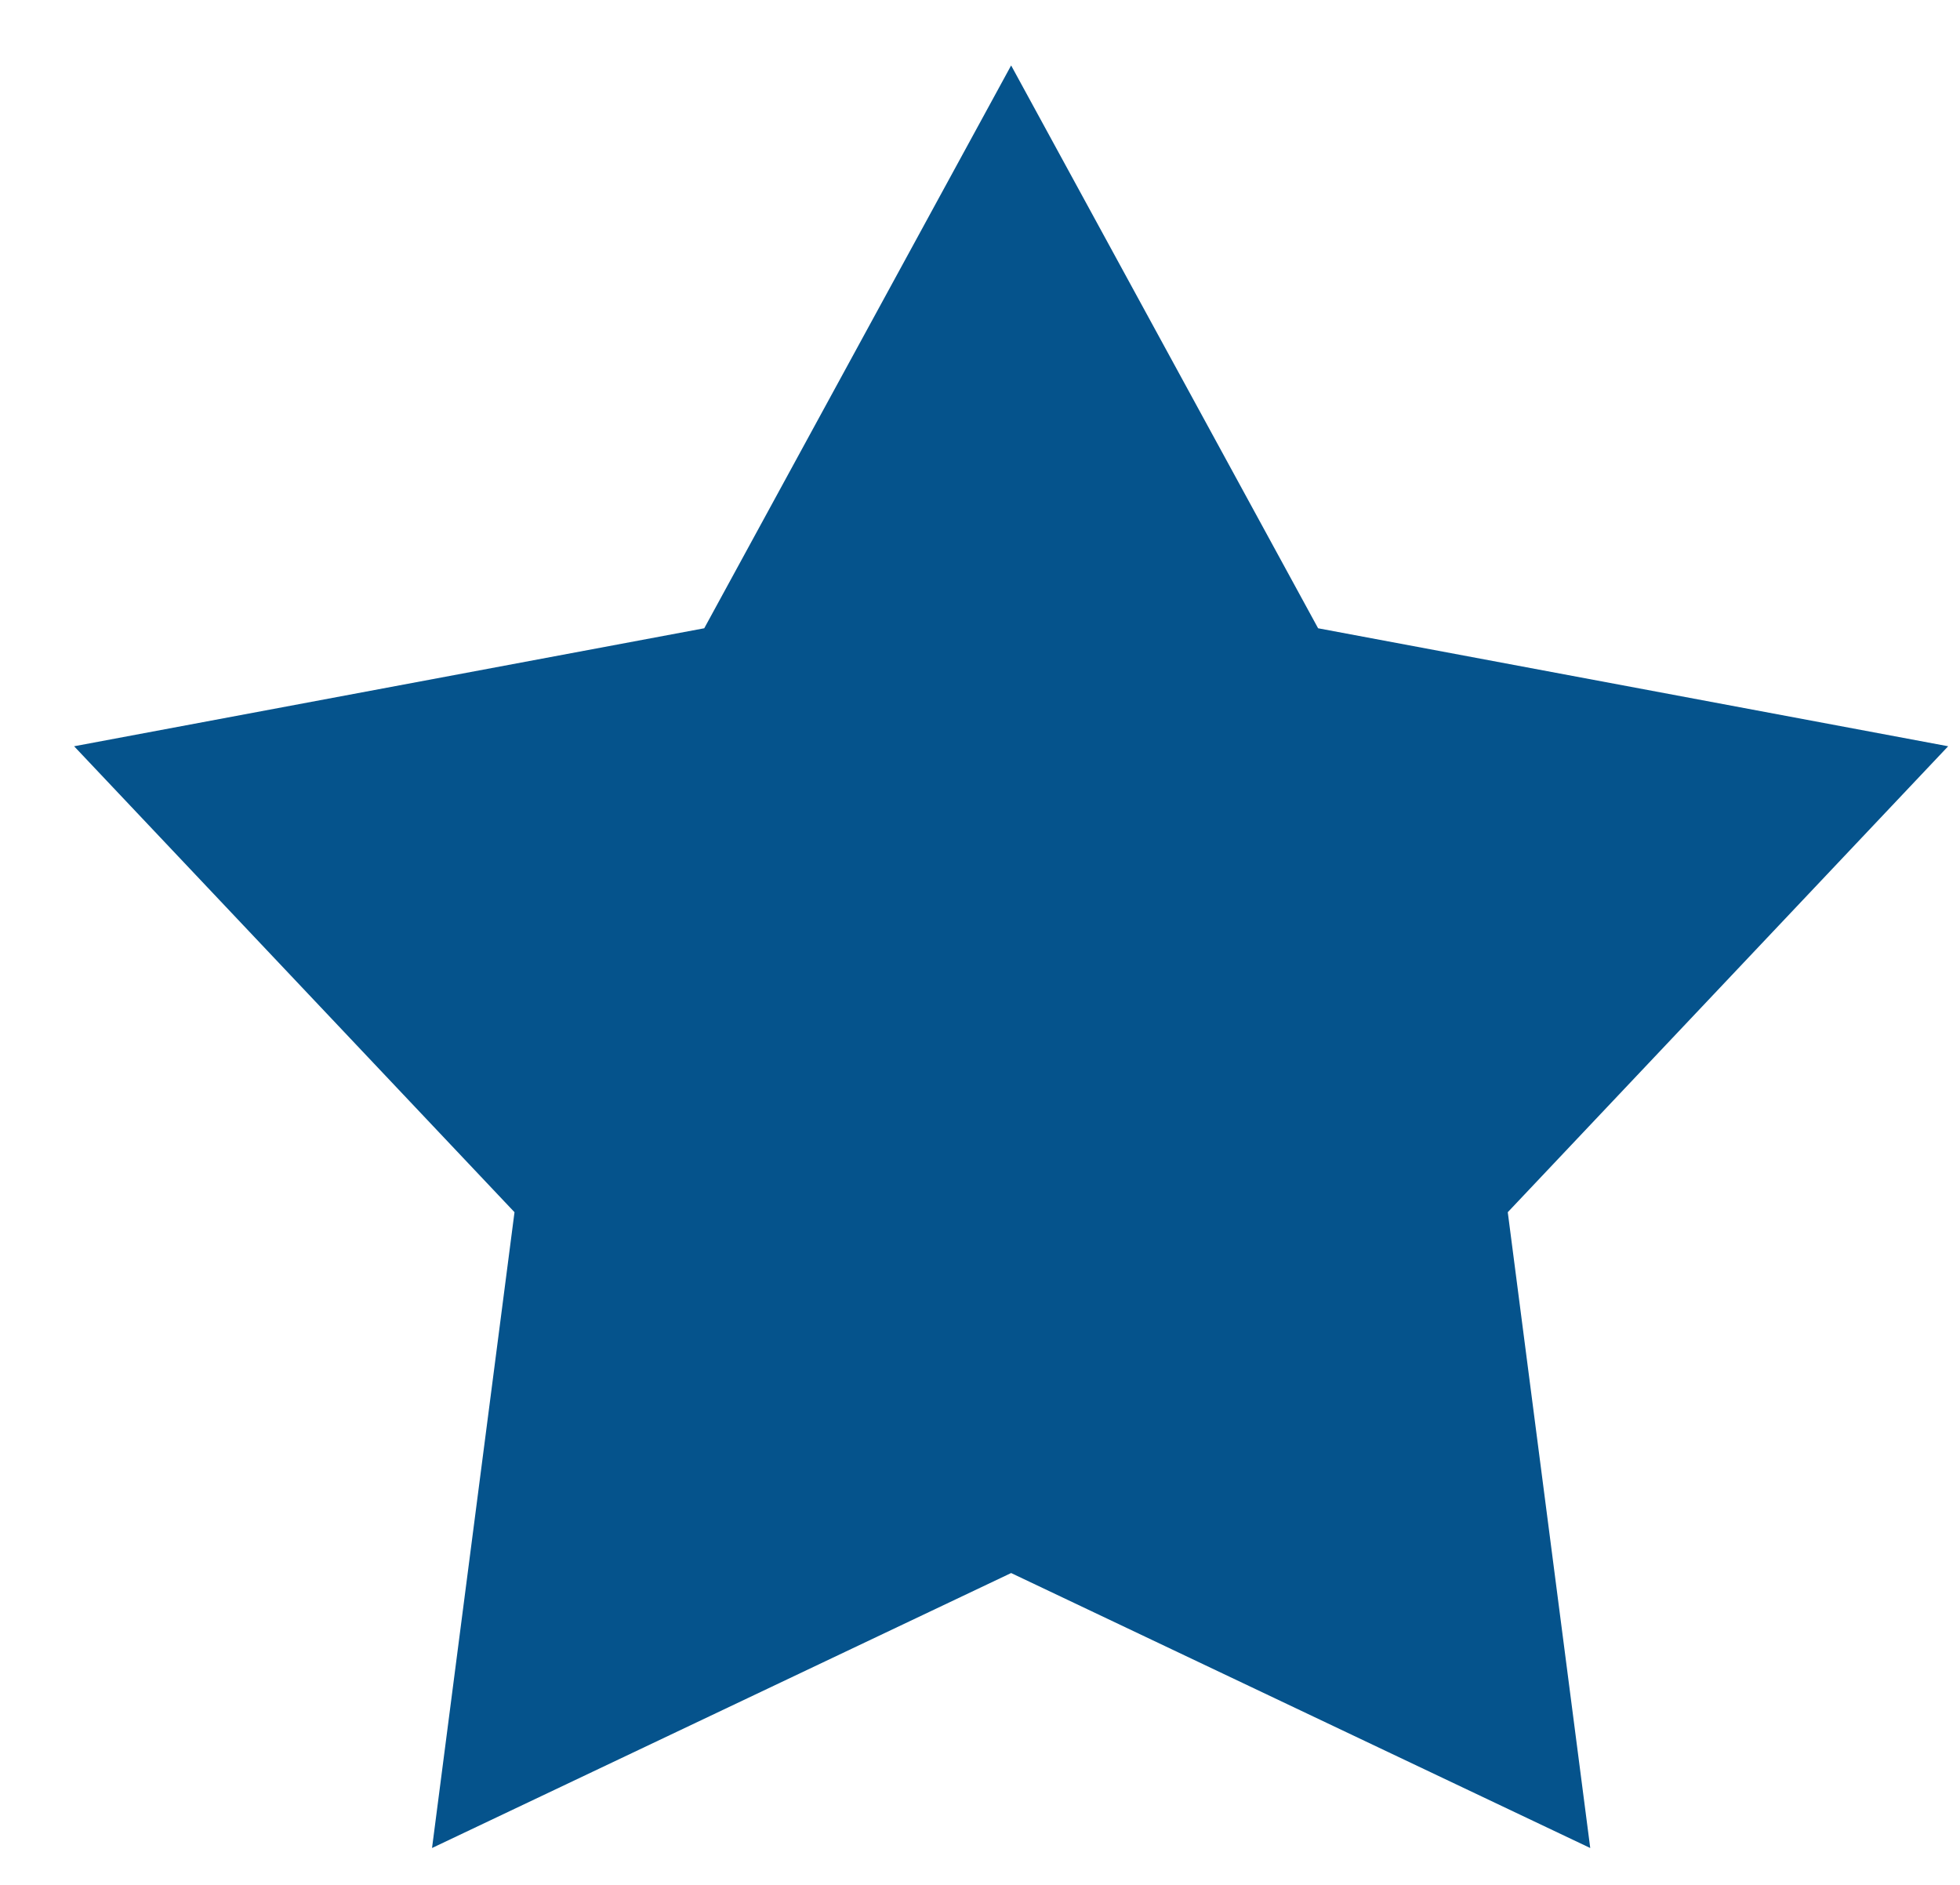
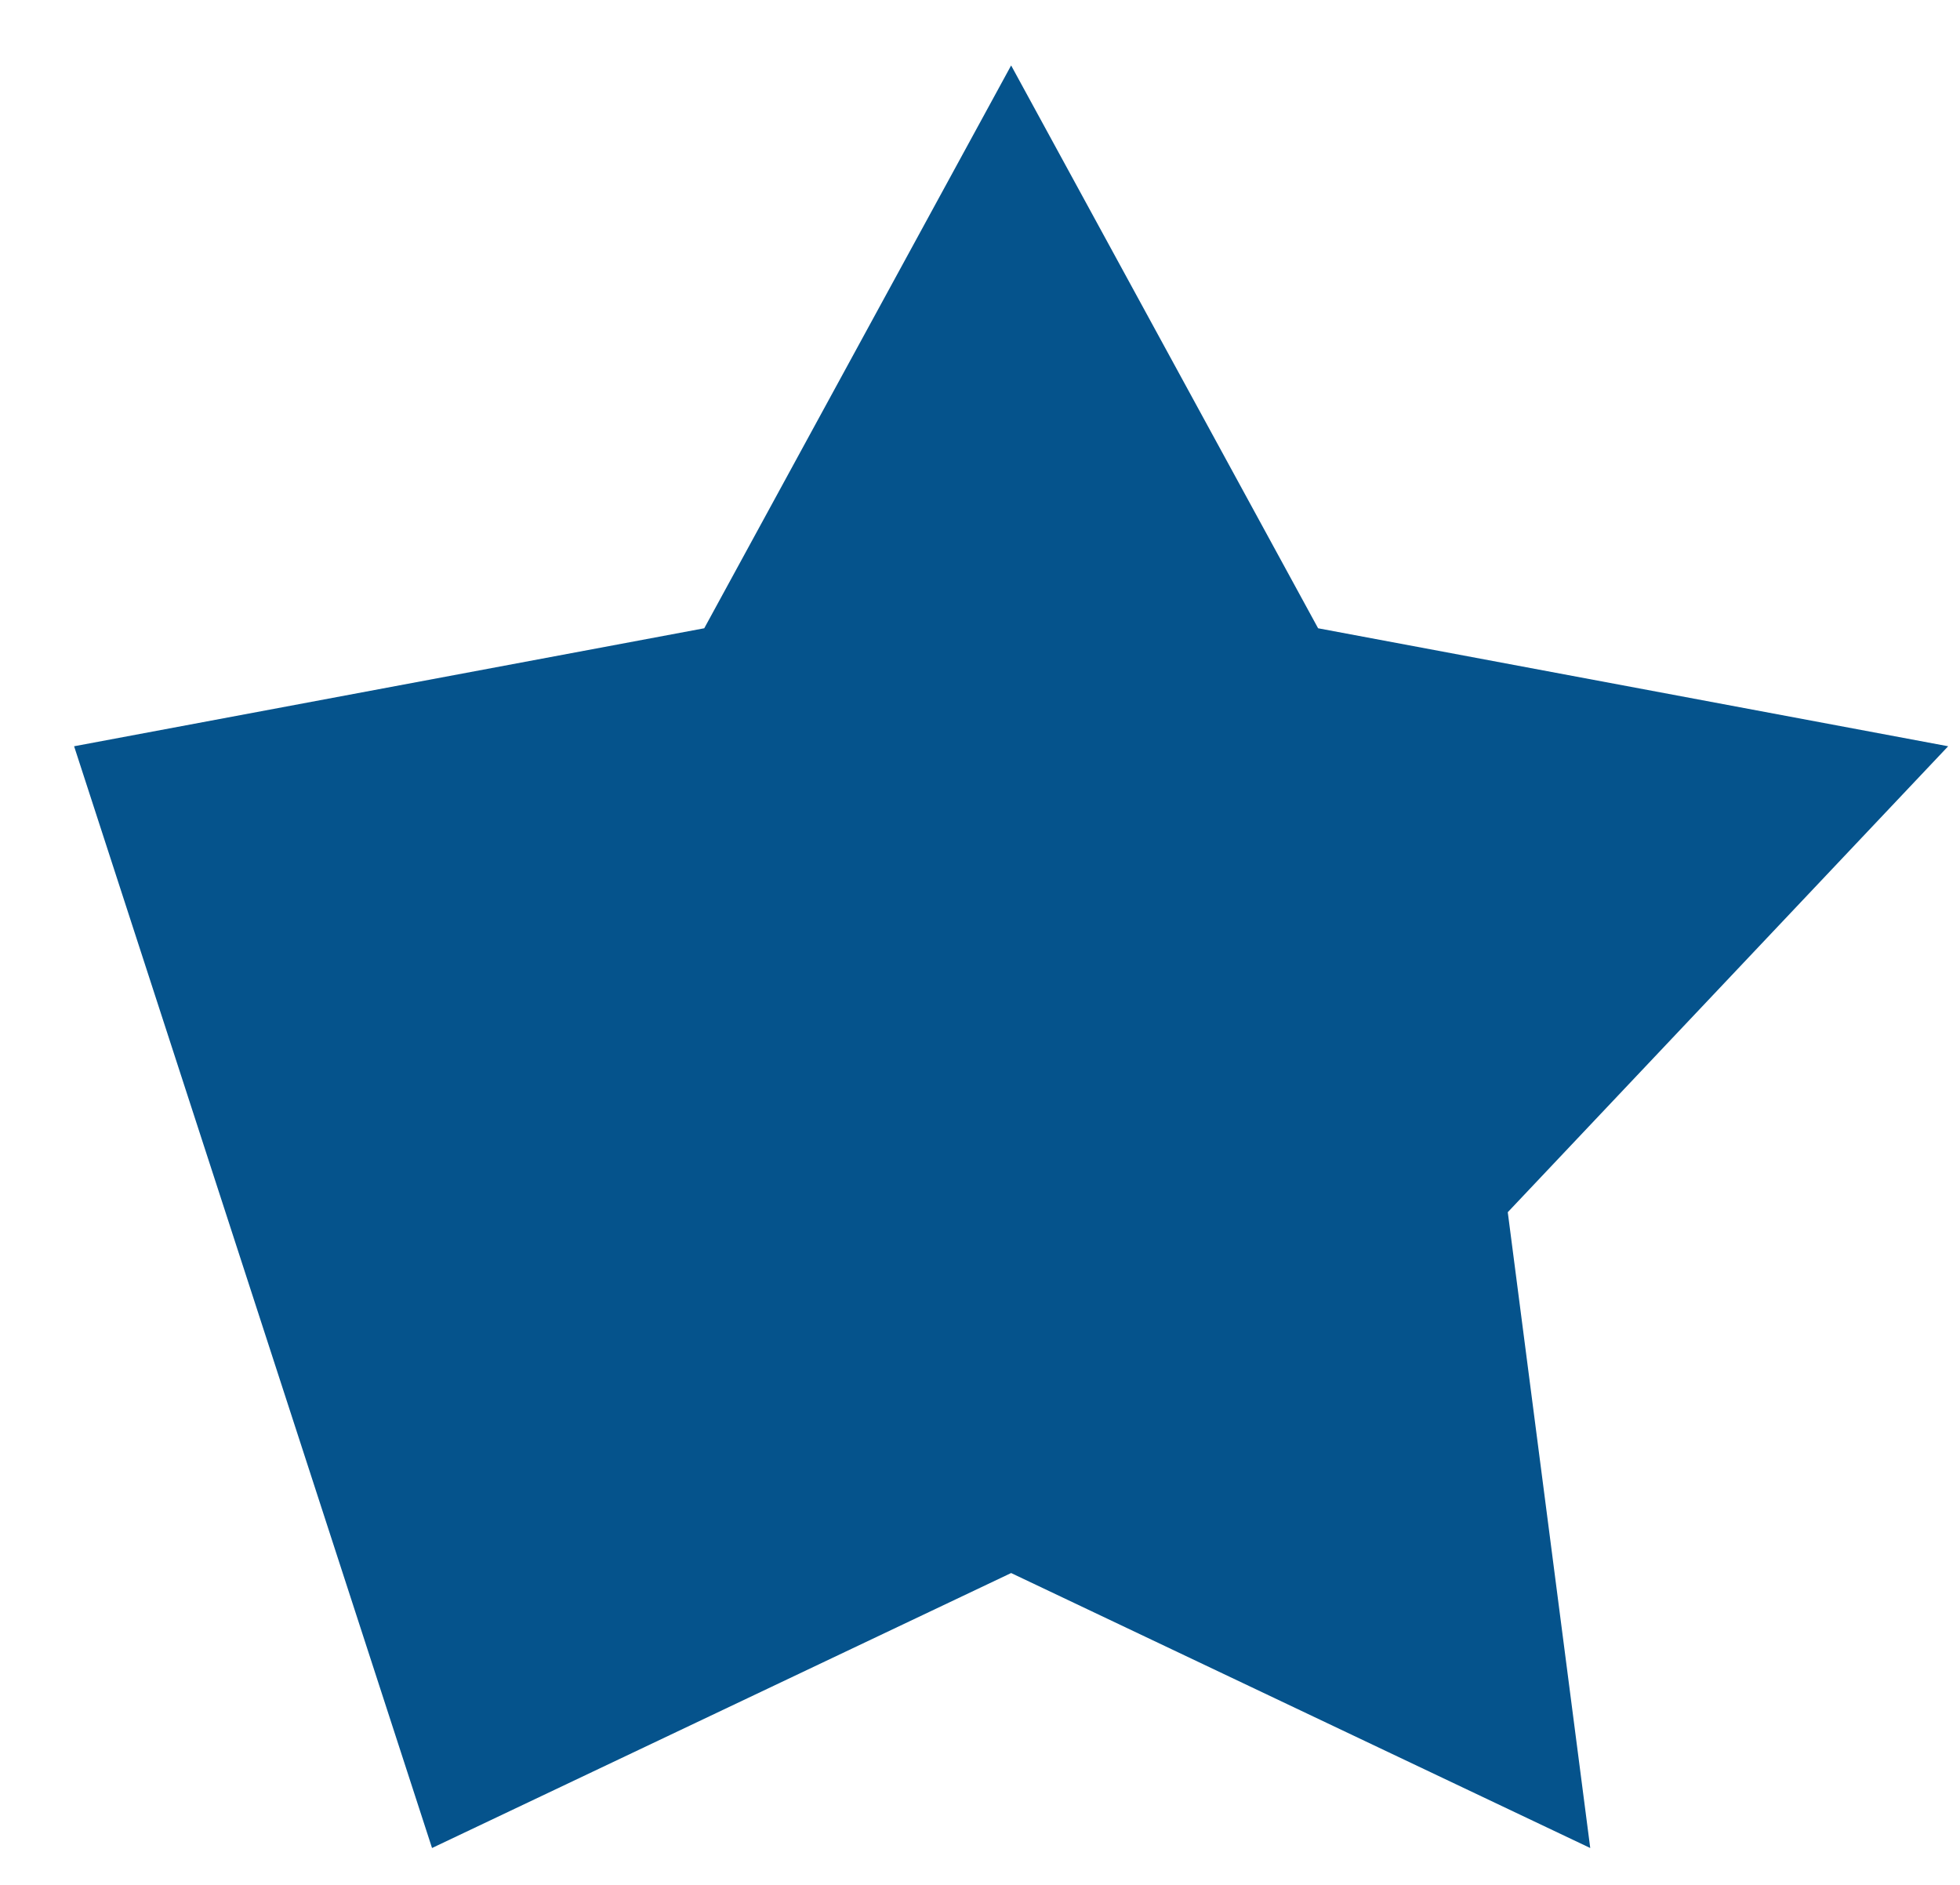
<svg xmlns="http://www.w3.org/2000/svg" width="26" height="25" viewBox="0 0 26 25" fill="none">
-   <path d="M13.413 0.868L17.485 8.333L25.843 9.898L20.001 16.078L21.095 24.511L13.413 20.864L5.731 24.511L6.825 16.078L0.983 9.898L9.342 8.333L13.413 0.868Z" fill="#05538C" />
+   <path d="M13.413 0.868L17.485 8.333L25.843 9.898L20.001 16.078L21.095 24.511L13.413 20.864L5.731 24.511L0.983 9.898L9.342 8.333L13.413 0.868Z" fill="#05538C" />
</svg>